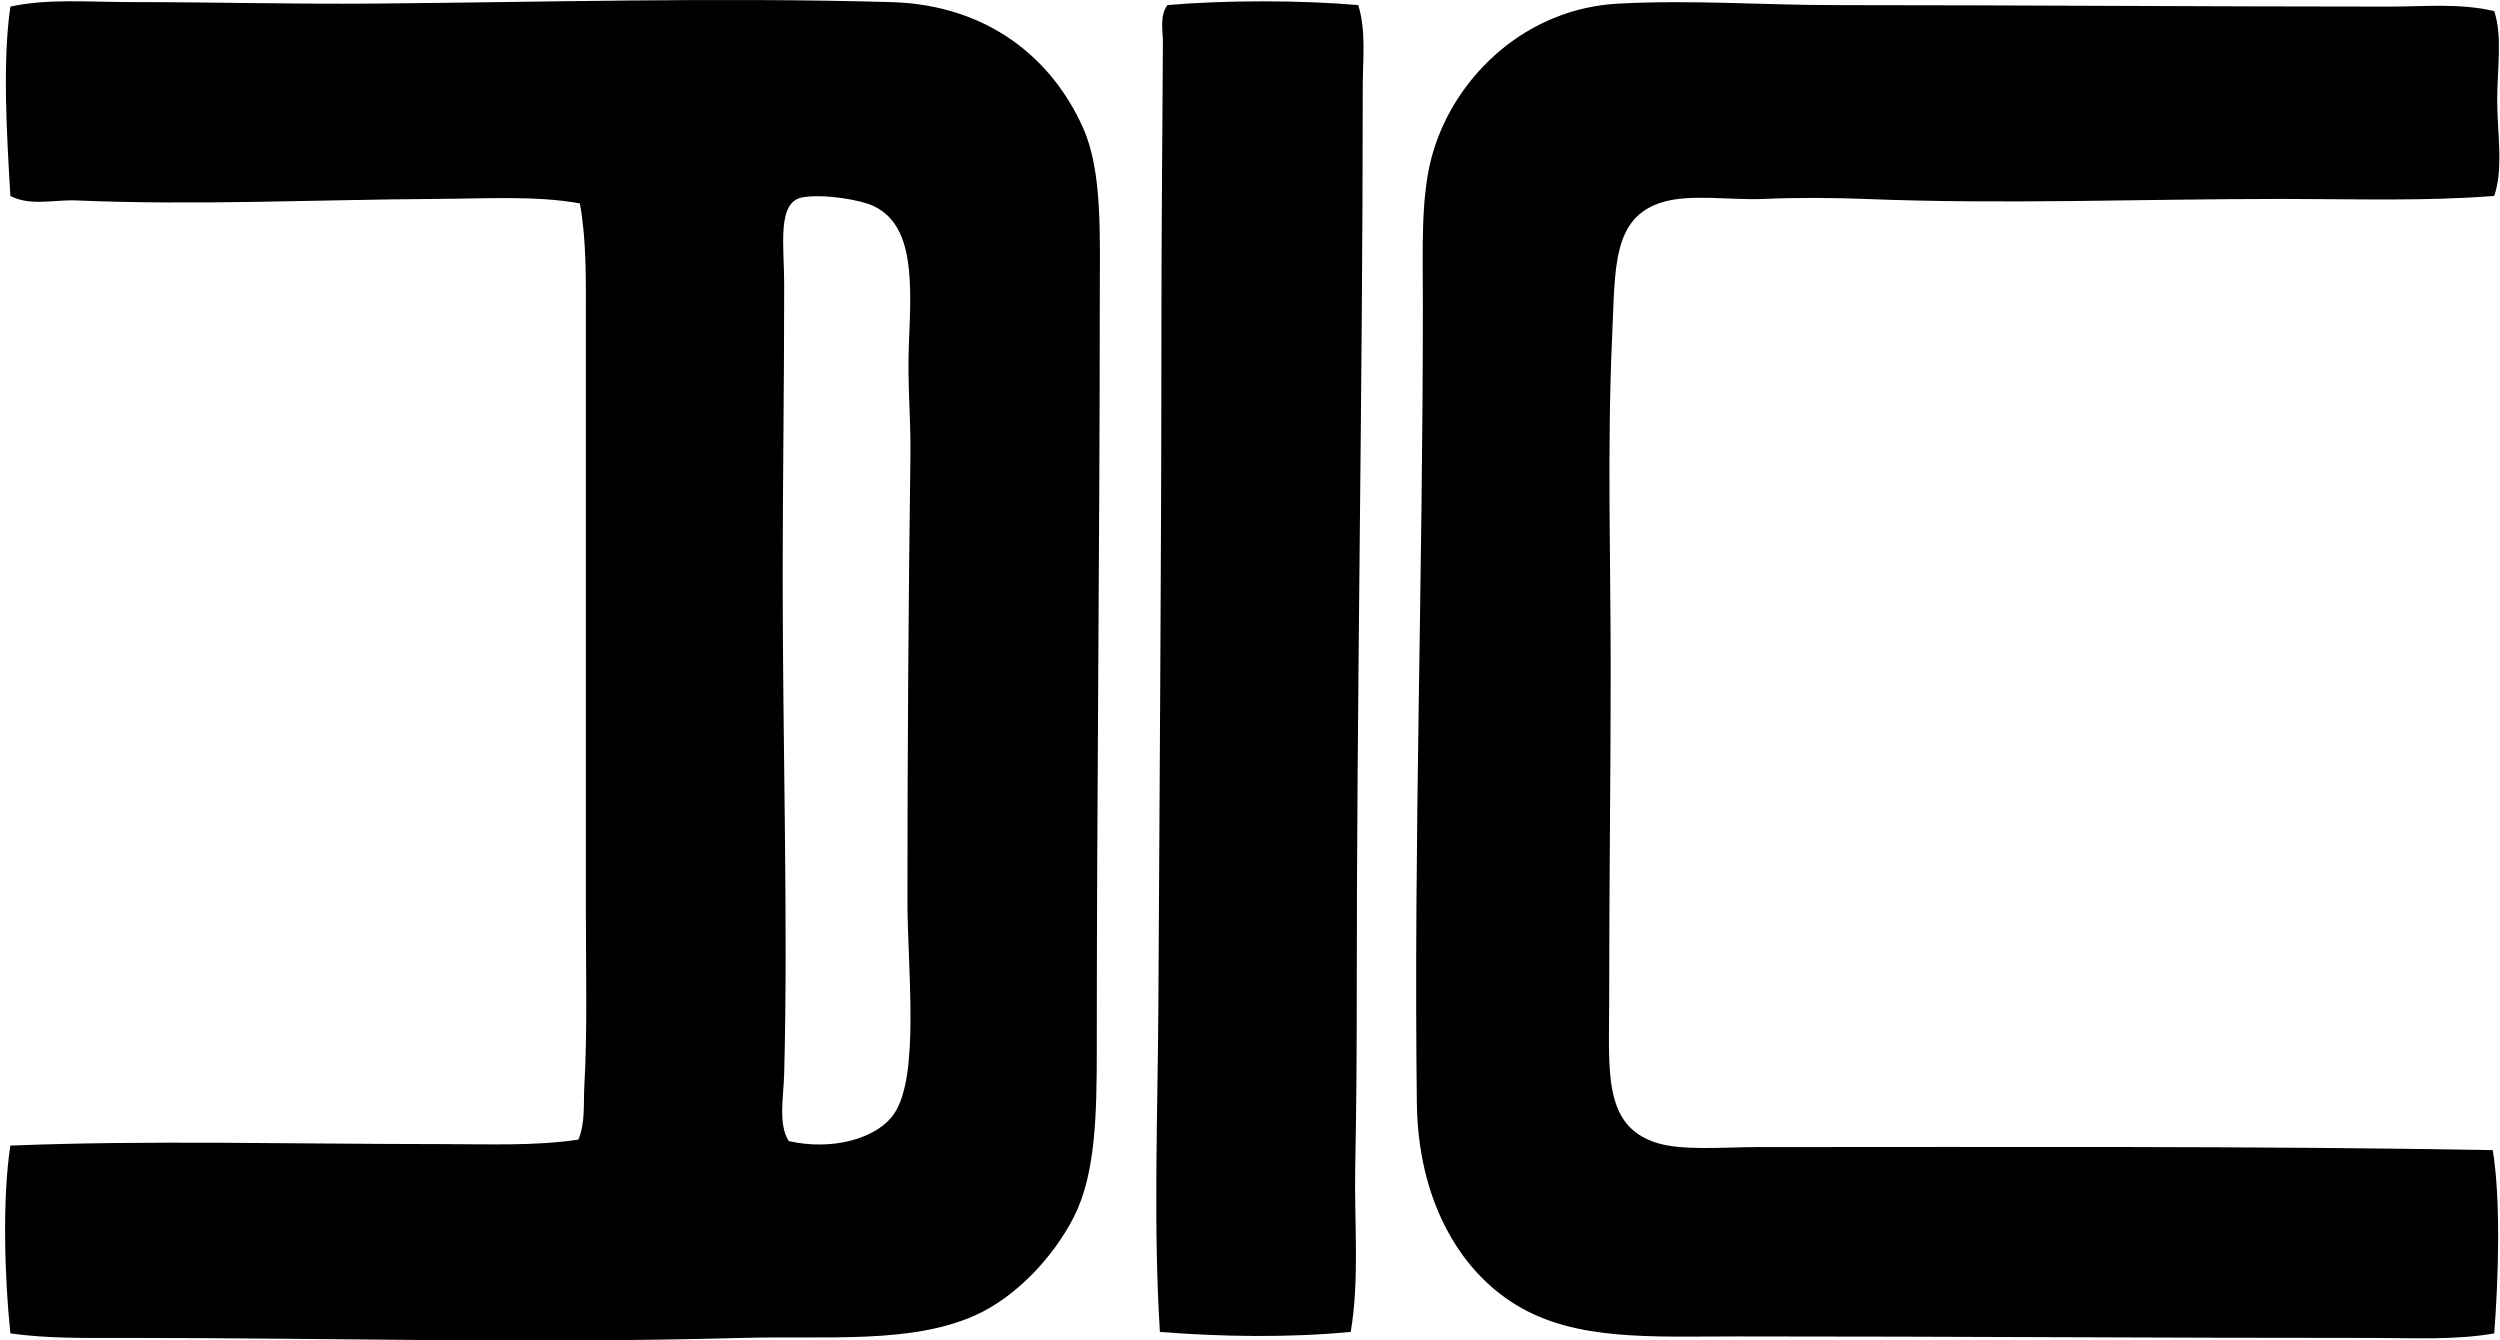
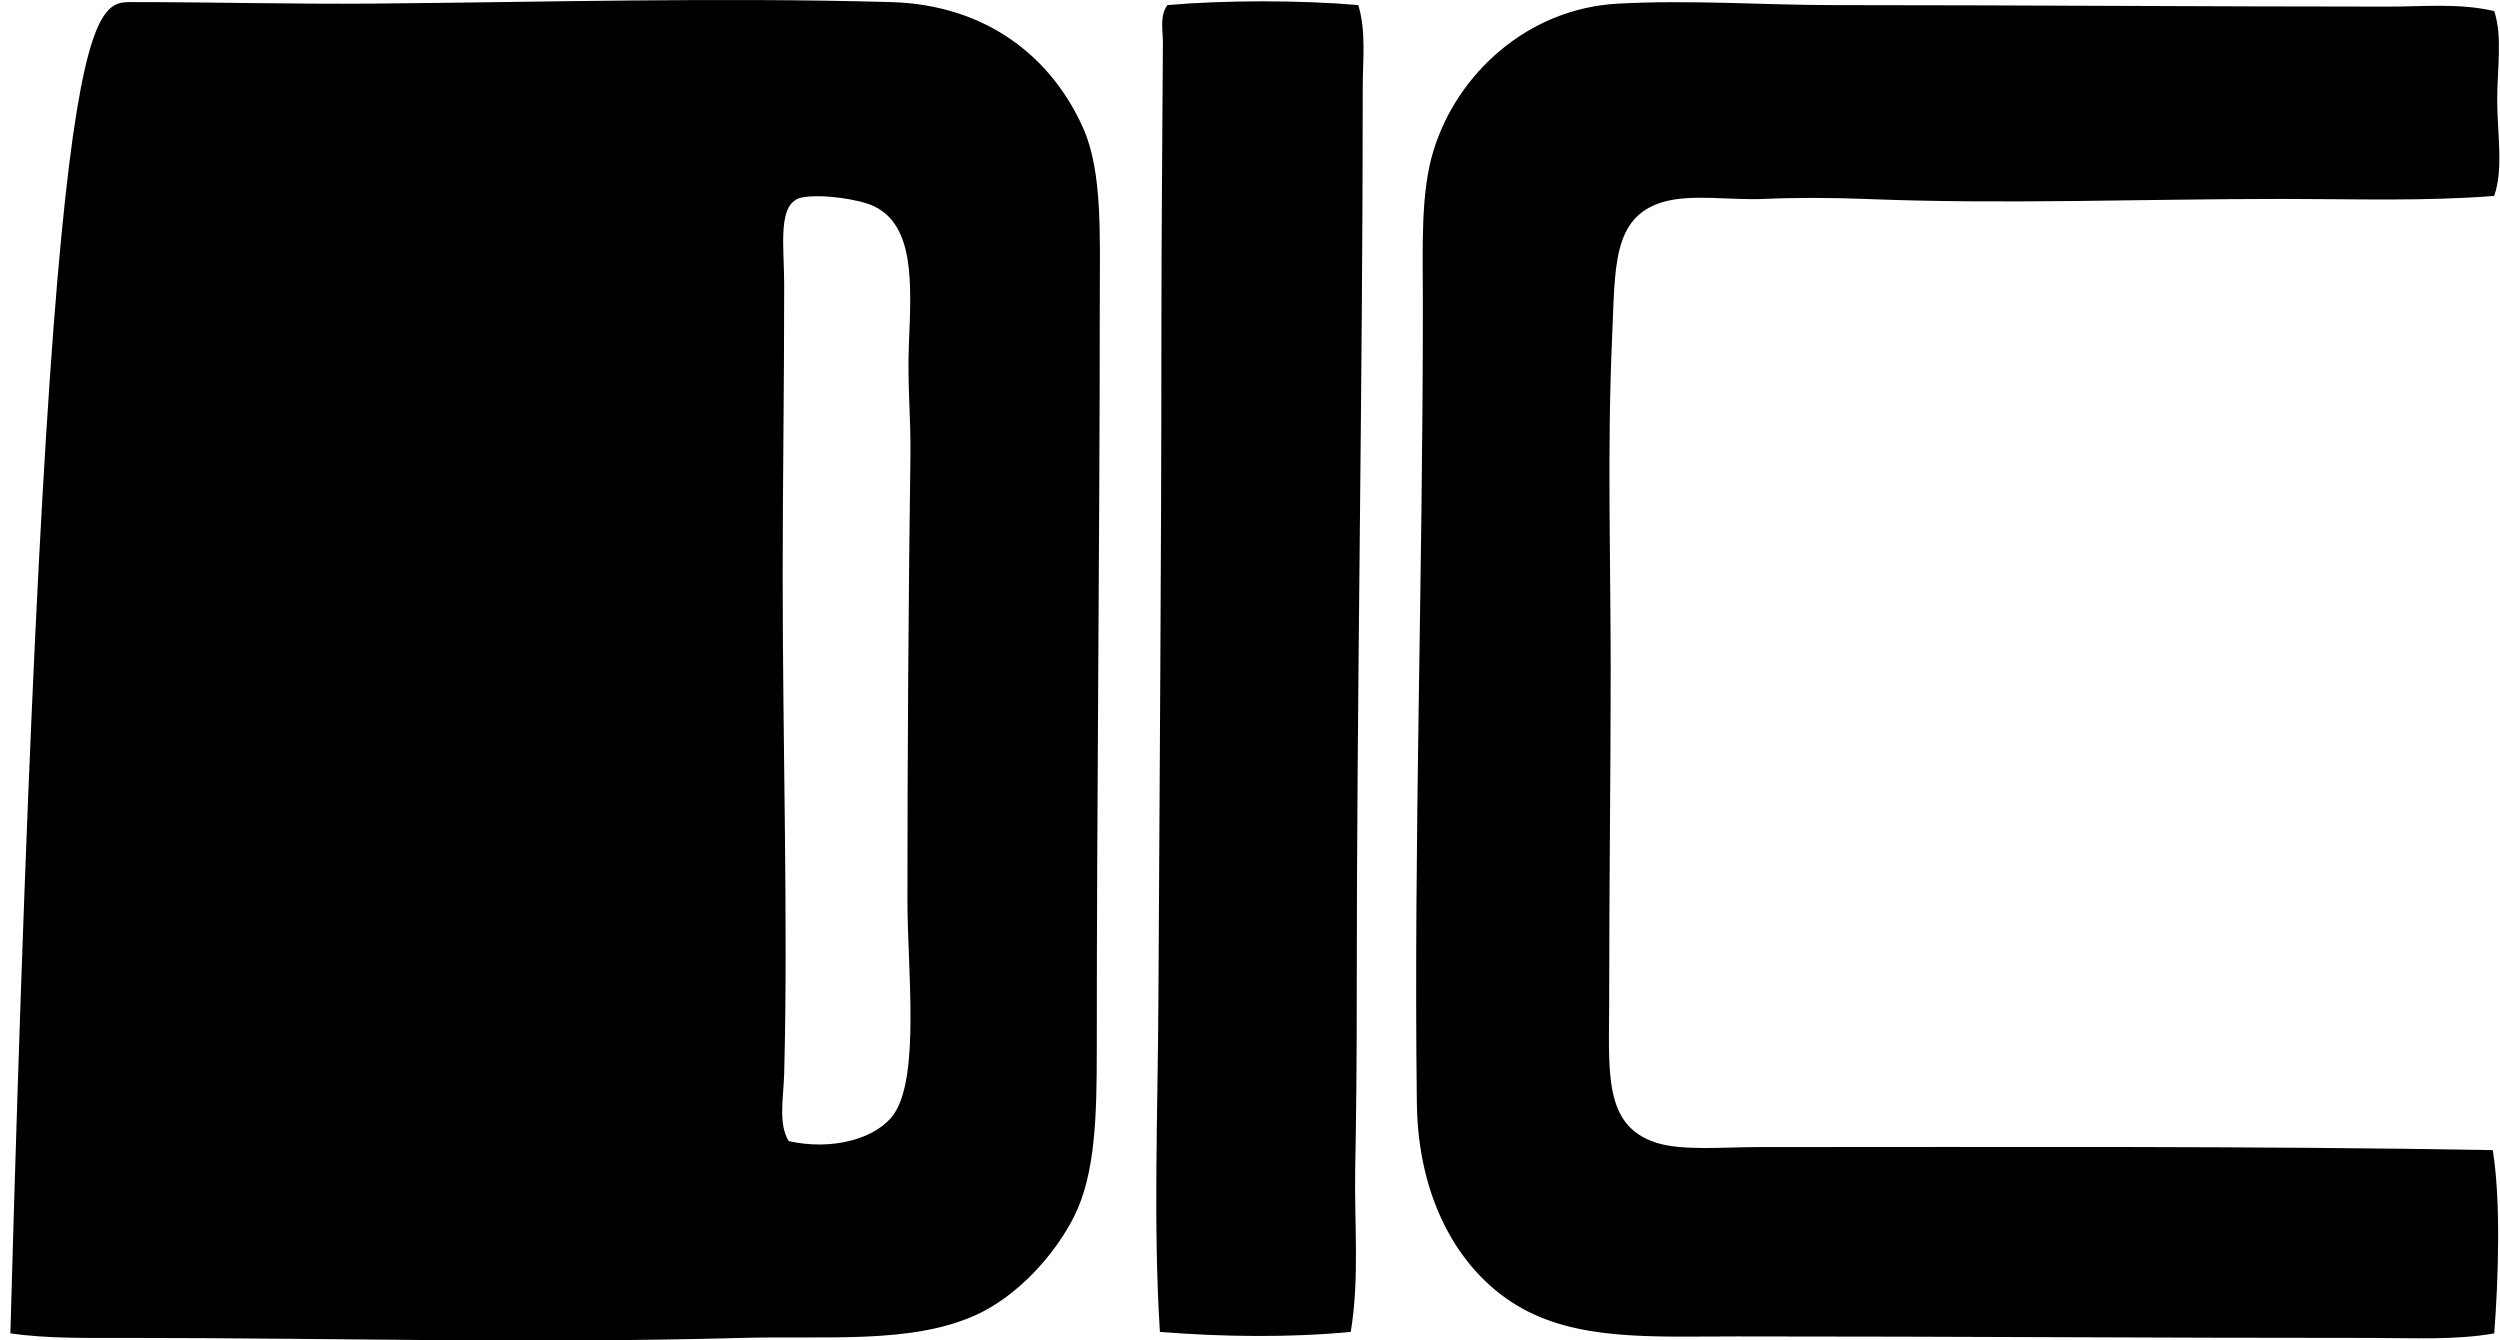
<svg xmlns="http://www.w3.org/2000/svg" width="373" height="200" fill="none" viewBox="0 0 373 200">
-   <path fill="#000" fill-rule="evenodd" d="M1.548 198.944c-.882-8.369-1.202-20.301 0-28.021 20.549-.823 41.98-.229 64.115-.224 7.135 0 14.15.311 20.63-.672 1.062-2.507.742-5.379.892-8.072.467-8.1.225-17.288.225-26.233.009-28.877-.005-58.23 0-88.331.004-5.772.1-11.525-.892-17.04-6.417-1.18-13.858-.714-21.299-.673-17.749.1-35.773.988-53.806.228-3.311-.141-6.887.883-9.865-.672-.53-9.014-1.198-20.04 0-28.25C7.055-.232 13.252.312 19.71.312c12.353.004 23.929.32 35.87.224C80.455.339 106.82-.42 132.93.312c14.493.407 24.093 8.447 28.693 18.833 2.891 6.531 2.465 15.998 2.465 25.785-.009 36.487-.448 73.765-.448 111.646 0 9.815-.196 18.578-3.366 24.884-2.977 5.927-8.584 12.015-14.79 14.795-9.595 4.295-22.053 3.019-34.754 3.362-32.16.869-60.492 0-91.92 0-5.928.004-11.74.109-17.26-.673Zm131.824-32.732c3.911-5.616 2.017-21.742 2.017-31.835 0-22.465.165-45.858.449-66.584.073-5.328-.481-10.56-.225-16.593.375-8.936.819-17.484-5.158-20.402-2.214-1.084-7.844-1.893-10.762-1.344-3.805.713-2.693 7.148-2.693 13.002.004 14.877-.22 29.462-.224 43.269-.005 25.35.818 51.981.224 74.432-.096 3.622-.92 7.501.672 10.089 6.348 1.455 13.08-.27 15.7-4.034ZM202.65.758c1.199 3.879.673 8.141.673 12.106-.005 45.661-.906 90.837-.897 136.311 0 8.378-.064 16.757-.228 25.108-.156 8.186.667 16.414-.668 24.436-9.188.882-19.218.74-28.474 0-1.006-16.071-.311-32.572-.224-49.096.169-32.801.448-66.164.448-99.764 0-14.329.142-28.969.224-43.494.009-1.788-.517-4.001.677-5.607 8.461-.745 20.004-.745 28.469 0Zm169.487.897c1.294 3.86.398 8.835.448 13.674.05 4.793.924 9.902-.448 13.903-10.387.819-20.924.448-31.612.448-21.701.005-41.298.837-62.326 0-4.597-.182-10.021-.219-15.019 0-5.004.22-10.78-.777-15.019.449-7.656 2.213-7.162 9.85-7.624 19.954-.764 16.775-.224 33.527-.224 49.767 0 16.346-.224 31.109-.224 49.325 0 10.569-.965 18.714 6.951 21.298 3.878 1.267 10.116.672 15.243.672 36.309 0 74.776-.173 109.634.453 1.226 7.501.842 19.236.224 27.349-5.922 1.025-12.133.672-18.161.672-32.572.005-61.059-.224-94.834-.224-12.783 0-24.052.718-32.952-4.706-8.675-5.287-14.616-15.938-14.799-30.042-.485-38.765.901-78.466.896-119.27 0-8.402-.375-16.52 1.574-22.868C217.381 11.03 227.887 1.261 241.438.54c10.985-.586 21.714.224 32.507.224 26.814 0 55.051.22 82.5.224 5.191-.005 10.579-.544 15.692.668Z" clip-rule="evenodd" />
+   <path fill="#000" fill-rule="evenodd" d="M1.548 198.944C7.055-.232 13.252.312 19.71.312c12.353.004 23.929.32 35.87.224C80.455.339 106.82-.42 132.93.312c14.493.407 24.093 8.447 28.693 18.833 2.891 6.531 2.465 15.998 2.465 25.785-.009 36.487-.448 73.765-.448 111.646 0 9.815-.196 18.578-3.366 24.884-2.977 5.927-8.584 12.015-14.79 14.795-9.595 4.295-22.053 3.019-34.754 3.362-32.16.869-60.492 0-91.92 0-5.928.004-11.74.109-17.26-.673Zm131.824-32.732c3.911-5.616 2.017-21.742 2.017-31.835 0-22.465.165-45.858.449-66.584.073-5.328-.481-10.56-.225-16.593.375-8.936.819-17.484-5.158-20.402-2.214-1.084-7.844-1.893-10.762-1.344-3.805.713-2.693 7.148-2.693 13.002.004 14.877-.22 29.462-.224 43.269-.005 25.35.818 51.981.224 74.432-.096 3.622-.92 7.501.672 10.089 6.348 1.455 13.08-.27 15.7-4.034ZM202.65.758c1.199 3.879.673 8.141.673 12.106-.005 45.661-.906 90.837-.897 136.311 0 8.378-.064 16.757-.228 25.108-.156 8.186.667 16.414-.668 24.436-9.188.882-19.218.74-28.474 0-1.006-16.071-.311-32.572-.224-49.096.169-32.801.448-66.164.448-99.764 0-14.329.142-28.969.224-43.494.009-1.788-.517-4.001.677-5.607 8.461-.745 20.004-.745 28.469 0Zm169.487.897c1.294 3.86.398 8.835.448 13.674.05 4.793.924 9.902-.448 13.903-10.387.819-20.924.448-31.612.448-21.701.005-41.298.837-62.326 0-4.597-.182-10.021-.219-15.019 0-5.004.22-10.78-.777-15.019.449-7.656 2.213-7.162 9.85-7.624 19.954-.764 16.775-.224 33.527-.224 49.767 0 16.346-.224 31.109-.224 49.325 0 10.569-.965 18.714 6.951 21.298 3.878 1.267 10.116.672 15.243.672 36.309 0 74.776-.173 109.634.453 1.226 7.501.842 19.236.224 27.349-5.922 1.025-12.133.672-18.161.672-32.572.005-61.059-.224-94.834-.224-12.783 0-24.052.718-32.952-4.706-8.675-5.287-14.616-15.938-14.799-30.042-.485-38.765.901-78.466.896-119.27 0-8.402-.375-16.52 1.574-22.868C217.381 11.03 227.887 1.261 241.438.54c10.985-.586 21.714.224 32.507.224 26.814 0 55.051.22 82.5.224 5.191-.005 10.579-.544 15.692.668Z" clip-rule="evenodd" />
</svg>